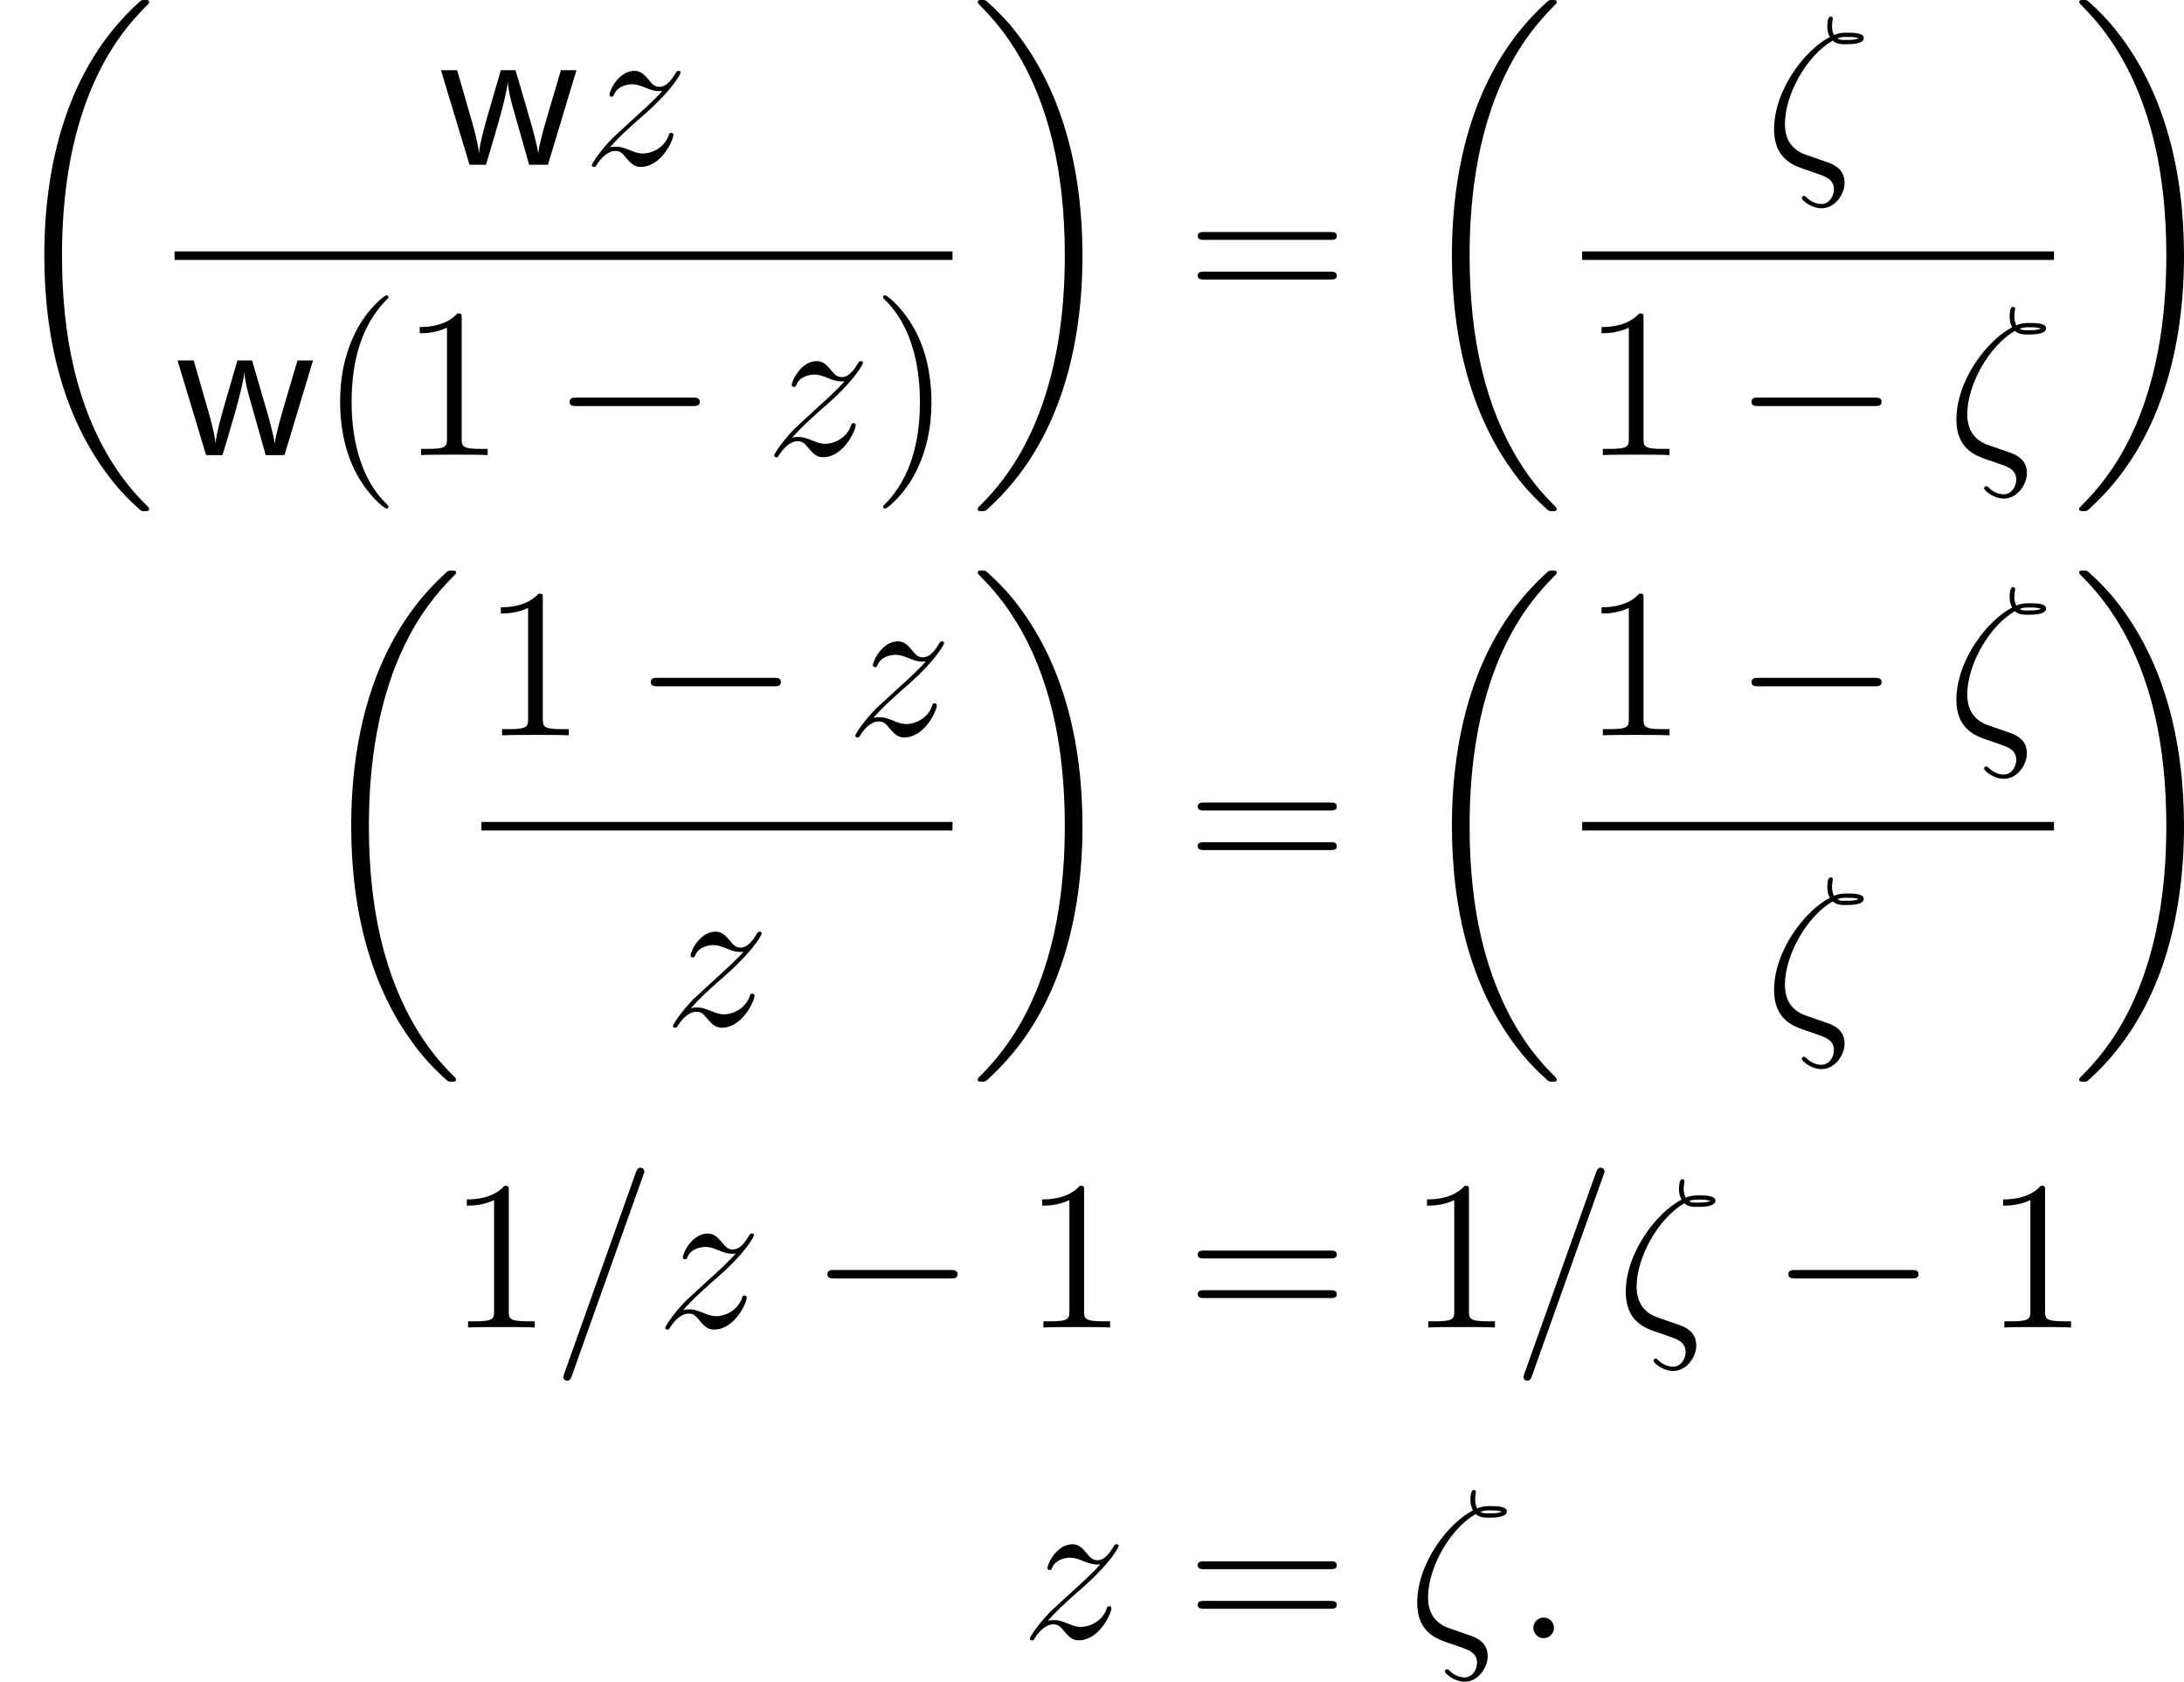
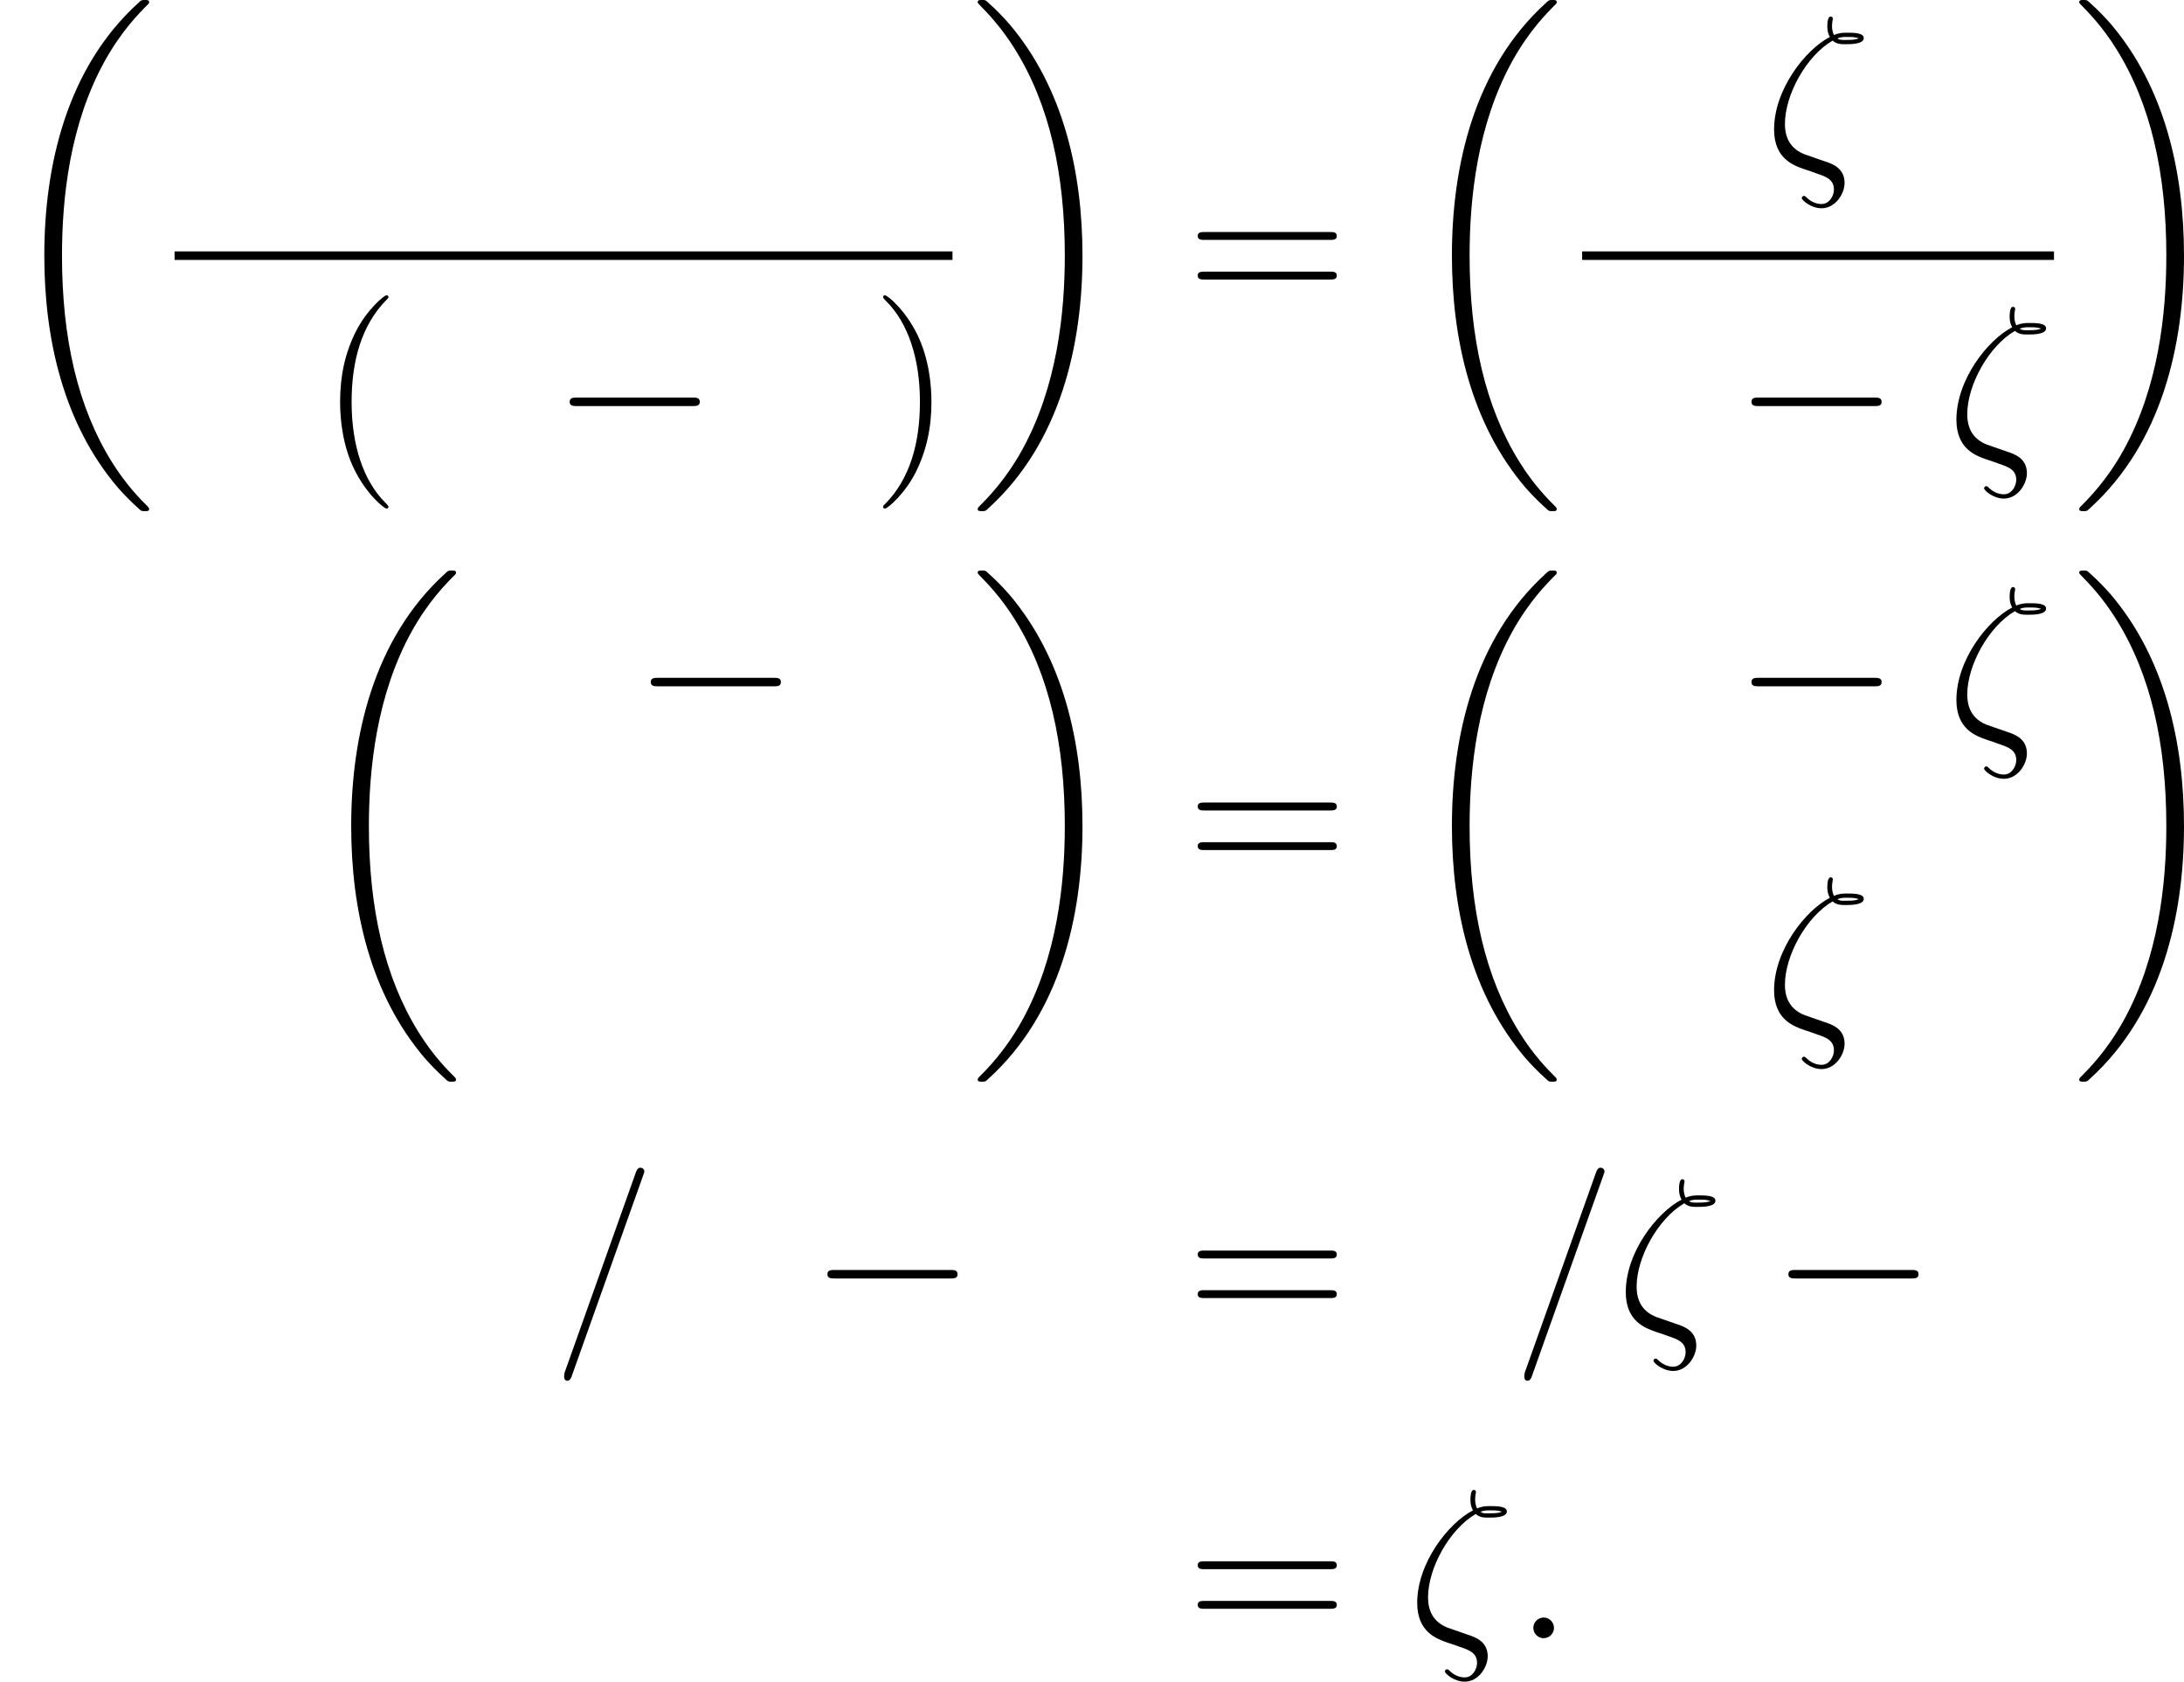
<svg xmlns="http://www.w3.org/2000/svg" xmlns:xlink="http://www.w3.org/1999/xlink" version="1.1" width="147.086pt" height="113.234pt" viewBox="148.185 100.773 147.086 113.234">
  <defs>
    <path id="g9-0" d="M9.454-3.3C9.698-3.3 9.956-3.3 9.956-3.587S9.698-3.873 9.454-3.873H1.693C1.449-3.873 1.191-3.873 1.191-3.587S1.449-3.3 1.693-3.3H9.454Z" />
    <path id="g10-16" d="M2.711-.703C1.865-1.033 1.377-1.679 1.377-2.754C1.377-4.72 2.826-7.345 4.591-8.364C4.849-8.12 5.179-8.12 5.452-8.12C5.81-8.12 6.685-8.12 6.685-8.536C6.685-8.88 6.04-8.895 5.581-8.895C5.294-8.895 5.05-8.895 4.677-8.737C4.591-8.923 4.548-9.124 4.548-9.339C4.548-9.598 4.605-9.798 4.605-9.841C4.605-9.928 4.533-9.985 4.462-9.985C4.232-9.985 4.232-9.454 4.232-9.339C4.232-9.21 4.232-8.909 4.404-8.608C2.74-7.747 .646-5.064 .646-2.381C.646-.416 1.951 .043 2.697 .301C2.884 .359 3.343 .516 3.529 .588C4.117 .789 4.677 .976 4.677 1.664C4.677 2.08 4.376 2.64 3.845 2.64C3.558 2.64 3.171 2.539 2.812 2.181C2.754 2.123 2.726 2.095 2.654 2.095C2.539 2.095 2.511 2.209 2.511 2.238C2.511 2.381 3.127 2.927 3.845 2.927C4.763 2.927 5.394 1.965 5.394 1.219C5.394 .215 4.562-.072 4.031-.244L2.711-.703ZM4.906-8.507C5.122-8.608 5.322-8.608 5.566-8.608C6.025-8.608 6.068-8.593 6.355-8.522C6.183-8.45 6.068-8.407 5.466-8.407C5.165-8.407 5.064-8.407 4.906-8.507Z" />
    <path id="g10-58" d="M2.64-.689C2.64-1.105 2.295-1.392 1.951-1.392C1.535-1.392 1.248-1.047 1.248-.703C1.248-.287 1.592 0 1.937 0C2.353 0 2.64-.344 2.64-.689Z" />
-     <path id="g10-61" d="M6.155-10.229C6.155-10.243 6.241-10.458 6.241-10.487C6.241-10.659 6.097-10.76 5.982-10.76C5.911-10.76 5.782-10.76 5.667-10.444L.861 3.056C.861 3.07 .775 3.285 .775 3.314C.775 3.486 .918 3.587 1.033 3.587C1.119 3.587 1.248 3.572 1.349 3.271L6.155-10.229Z" />
-     <path id="g10-122" d="M1.822-1.162C2.439-1.865 2.941-2.31 3.658-2.955C4.519-3.701 4.892-4.06 5.093-4.275C6.097-5.265 6.599-6.097 6.599-6.212S6.484-6.327 6.456-6.327C6.355-6.327 6.327-6.269 6.255-6.169C5.896-5.552 5.552-5.251 5.179-5.251C4.878-5.251 4.72-5.38 4.447-5.724C4.146-6.083 3.902-6.327 3.486-6.327C2.439-6.327 1.808-5.021 1.808-4.72C1.808-4.677 1.822-4.591 1.951-4.591C2.066-4.591 2.08-4.648 2.123-4.749C2.367-5.322 3.056-5.423 3.328-5.423C3.63-5.423 3.917-5.322 4.218-5.193C4.763-4.964 4.992-4.964 5.136-4.964C5.236-4.964 5.294-4.964 5.365-4.978C4.892-4.419 4.117-3.73 3.472-3.142L2.023-1.808C1.148-.918 .617-.072 .617 .029C.617 .115 .689 .143 .775 .143S.875 .129 .976-.043C1.205-.402 1.664-.933 2.195-.933C2.496-.933 2.64-.832 2.927-.473C3.199-.158 3.443 .143 3.902 .143C5.308 .143 6.111-1.679 6.111-2.008C6.111-2.066 6.097-2.152 5.954-2.152C5.839-2.152 5.825-2.095 5.782-1.951C5.466-1.105 4.619-.76 4.06-.76C3.759-.76 3.472-.861 3.171-.99C2.597-1.219 2.439-1.219 2.252-1.219C2.109-1.219 1.951-1.219 1.822-1.162Z" />
+     <path id="g10-61" d="M6.155-10.229C6.155-10.243 6.241-10.458 6.241-10.487C6.241-10.659 6.097-10.76 5.982-10.76C5.911-10.76 5.782-10.76 5.667-10.444L.861 3.056C.775 3.486 .918 3.587 1.033 3.587C1.119 3.587 1.248 3.572 1.349 3.271L6.155-10.229Z" />
    <path id="g11-40" d="M4.663 3.486C4.663 3.443 4.663 3.414 4.419 3.171C2.984 1.722 2.181-.646 2.181-3.572C2.181-6.355 2.855-8.751 4.519-10.444C4.663-10.573 4.663-10.602 4.663-10.645C4.663-10.731 4.591-10.76 4.533-10.76C4.347-10.76 3.171-9.727 2.468-8.321C1.736-6.872 1.406-5.337 1.406-3.572C1.406-2.295 1.607-.588 2.353 .947C3.199 2.668 4.376 3.601 4.533 3.601C4.591 3.601 4.663 3.572 4.663 3.486Z" />
    <path id="g11-41" d="M4.046-3.572C4.046-4.663 3.902-6.441 3.099-8.106C2.252-9.827 1.076-10.76 .918-10.76C.861-10.76 .789-10.731 .789-10.645C.789-10.602 .789-10.573 1.033-10.329C2.468-8.88 3.271-6.513 3.271-3.587C3.271-.803 2.597 1.592 .933 3.285C.789 3.414 .789 3.443 .789 3.486C.789 3.572 .861 3.601 .918 3.601C1.105 3.601 2.281 2.568 2.984 1.162C3.716-.301 4.046-1.851 4.046-3.572Z" />
-     <path id="g11-49" d="M4.132-9.196C4.132-9.526 4.132-9.54 3.845-9.54C3.5-9.153 2.783-8.622 1.306-8.622V-8.206C1.635-8.206 2.353-8.206 3.142-8.579V-1.105C3.142-.588 3.099-.416 1.836-.416H1.392V0C1.779-.029 3.171-.029 3.644-.029S5.495-.029 5.882 0V-.416H5.437C4.175-.416 4.132-.588 4.132-1.105V-9.196Z" />
    <path id="g11-61" d="M9.684-4.648C9.885-4.648 10.143-4.648 10.143-4.906C10.143-5.179 9.899-5.179 9.684-5.179H1.234C1.033-5.179 .775-5.179 .775-4.921C.775-4.648 1.019-4.648 1.234-4.648H9.684ZM9.684-1.98C9.885-1.98 10.143-1.98 10.143-2.238C10.143-2.511 9.899-2.511 9.684-2.511H1.234C1.033-2.511 .775-2.511 .775-2.252C.775-1.98 1.019-1.98 1.234-1.98H9.684Z" />
-     <path id="g6-119" d="M9.325-6.37H8.278L7.417-3.457C7.216-2.769 6.814-1.42 6.757-.803H6.743C6.7-1.148 6.47-2.109 6.169-3.127L5.222-6.37H4.232L3.414-3.558C3.156-2.668 2.812-1.435 2.769-.832H2.754C2.74-1.105 2.582-1.865 2.31-2.826L1.291-6.37H.201L2.123 0H3.228C3.773-1.808 4.605-4.533 4.691-5.538H4.706C4.734-4.949 5.021-3.917 5.122-3.587L6.14 0H7.403L9.325-6.37Z" />
    <path id="g8-18" d="M10.042 33.699C10.042 33.642 10.014 33.613 9.985 33.57C9.454 33.039 8.493 32.078 7.532 30.529C5.222 26.827 4.175 22.165 4.175 16.642C4.175 12.782 4.691 7.804 7.058 3.529C8.192 1.492 9.368 .316 9.999-.316C10.042-.359 10.042-.387 10.042-.43C10.042-.574 9.942-.574 9.741-.574S9.512-.574 9.296-.359C4.49 4.017 2.984 10.587 2.984 16.627C2.984 22.265 4.275 27.946 7.919 32.236C8.206 32.566 8.751 33.154 9.339 33.671C9.512 33.843 9.54 33.843 9.741 33.843S10.042 33.843 10.042 33.699Z" />
    <path id="g8-19" d="M7.56 16.642C7.56 11.004 6.269 5.322 2.625 1.033C2.338 .703 1.793 .115 1.205-.402C1.033-.574 1.004-.574 .803-.574C.631-.574 .502-.574 .502-.43C.502-.373 .56-.316 .588-.287C1.09 .23 2.052 1.191 3.013 2.74C5.322 6.441 6.37 11.104 6.37 16.627C6.37 20.486 5.853 25.464 3.486 29.74C2.353 31.777 1.162 32.968 .56 33.57C.531 33.613 .502 33.656 .502 33.699C.502 33.843 .631 33.843 .803 33.843C1.004 33.843 1.033 33.843 1.248 33.627C6.054 29.252 7.56 22.681 7.56 16.642Z" />
  </defs>
  <g id="page1">
    <use x="148.185" y="101.347" xlink:href="#g8-18" />
    <use x="177.683" y="111.87" xlink:href="#g6-119" />
    <use x="187.425" y="111.87" xlink:href="#g10-122" />
    <rect x="159.941" y="117.701" height=".574" width="52.391" />
    <use x="159.941" y="131.416" xlink:href="#g6-119" />
    <use x="169.684" y="131.416" xlink:href="#g11-40" />
    <use x="175.146" y="131.416" xlink:href="#g11-49" />
    <use x="185.358" y="131.416" xlink:href="#g9-0" />
    <use x="199.704" y="131.416" xlink:href="#g10-122" />
    <use x="206.869" y="131.416" xlink:href="#g11-41" />
    <use x="213.527" y="101.347" xlink:href="#g8-19" />
    <use x="228.073" y="121.575" xlink:href="#g11-61" />
    <use x="242.983" y="101.347" xlink:href="#g8-18" />
    <use x="267.018" y="111.87" xlink:href="#g10-16" />
    <rect x="254.739" y="117.701" height=".574" width="31.776" />
    <use x="254.739" y="131.416" xlink:href="#g11-49" />
    <use x="264.951" y="131.416" xlink:href="#g9-0" />
    <use x="279.297" y="131.416" xlink:href="#g10-16" />
    <use x="287.711" y="101.347" xlink:href="#g8-19" />
    <use x="168.853" y="139.763" xlink:href="#g8-18" />
    <use x="180.609" y="150.286" xlink:href="#g11-49" />
    <use x="190.821" y="150.286" xlink:href="#g9-0" />
    <use x="205.167" y="150.286" xlink:href="#g10-122" />
-     <rect x="180.609" y="156.118" height=".574" width="31.722" />
    <use x="192.888" y="169.832" xlink:href="#g10-122" />
    <use x="213.527" y="139.763" xlink:href="#g8-19" />
    <use x="228.073" y="159.991" xlink:href="#g11-61" />
    <use x="242.983" y="139.763" xlink:href="#g8-18" />
    <use x="254.739" y="150.286" xlink:href="#g11-49" />
    <use x="264.951" y="150.286" xlink:href="#g9-0" />
    <use x="279.297" y="150.286" xlink:href="#g10-16" />
-     <rect x="254.739" y="156.118" height=".574" width="31.776" />
    <use x="267.018" y="169.832" xlink:href="#g10-16" />
    <use x="287.711" y="139.763" xlink:href="#g8-19" />
    <use x="178.318" y="190.158" xlink:href="#g11-49" />
    <use x="185.342" y="190.158" xlink:href="#g10-61" />
    <use x="192.365" y="190.158" xlink:href="#g10-122" />
    <use x="202.718" y="190.158" xlink:href="#g9-0" />
    <use x="217.064" y="190.158" xlink:href="#g11-49" />
    <use x="228.073" y="190.158" xlink:href="#g11-61" />
    <use x="242.983" y="190.158" xlink:href="#g11-49" />
    <use x="250.007" y="190.158" xlink:href="#g10-61" />
    <use x="257.03" y="190.158" xlink:href="#g10-16" />
    <use x="267.437" y="190.158" xlink:href="#g9-0" />
    <use x="281.783" y="190.158" xlink:href="#g11-49" />
    <use x="216.923" y="211.08" xlink:href="#g10-122" />
    <use x="228.073" y="211.08" xlink:href="#g11-61" />
    <use x="242.983" y="211.08" xlink:href="#g10-16" />
    <use x="250.202" y="211.08" xlink:href="#g10-58" />
  </g>
</svg>